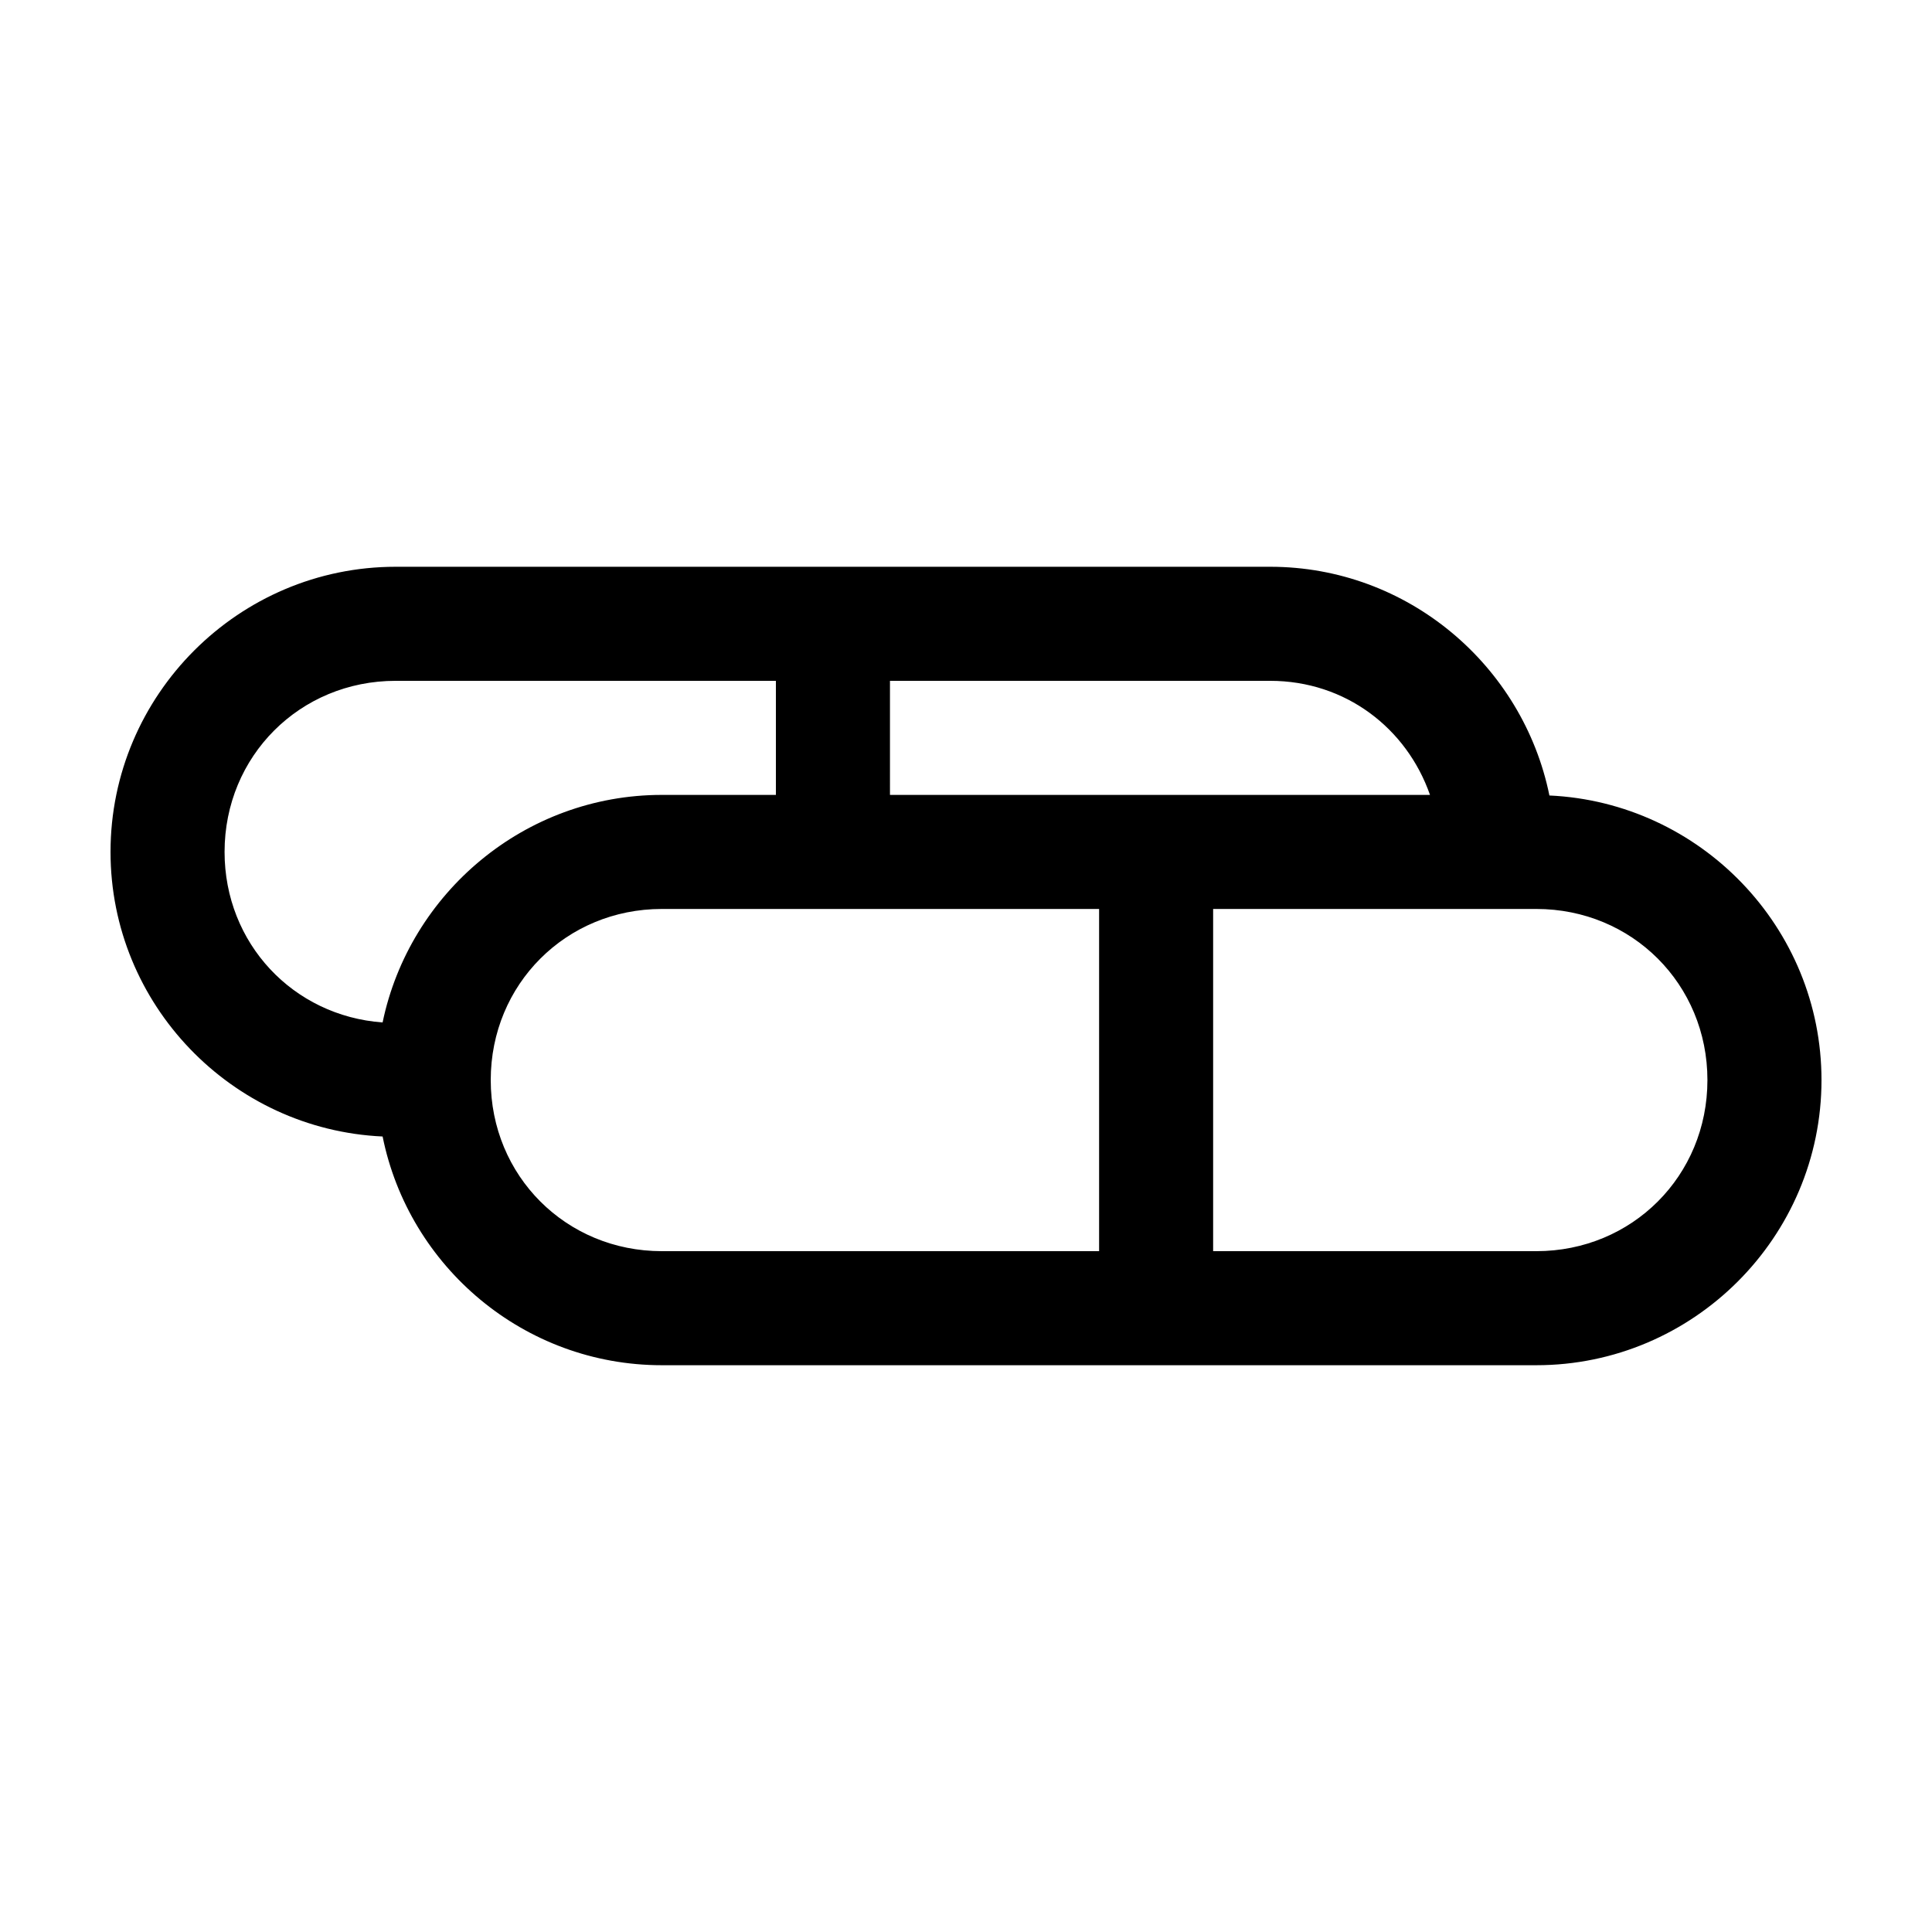
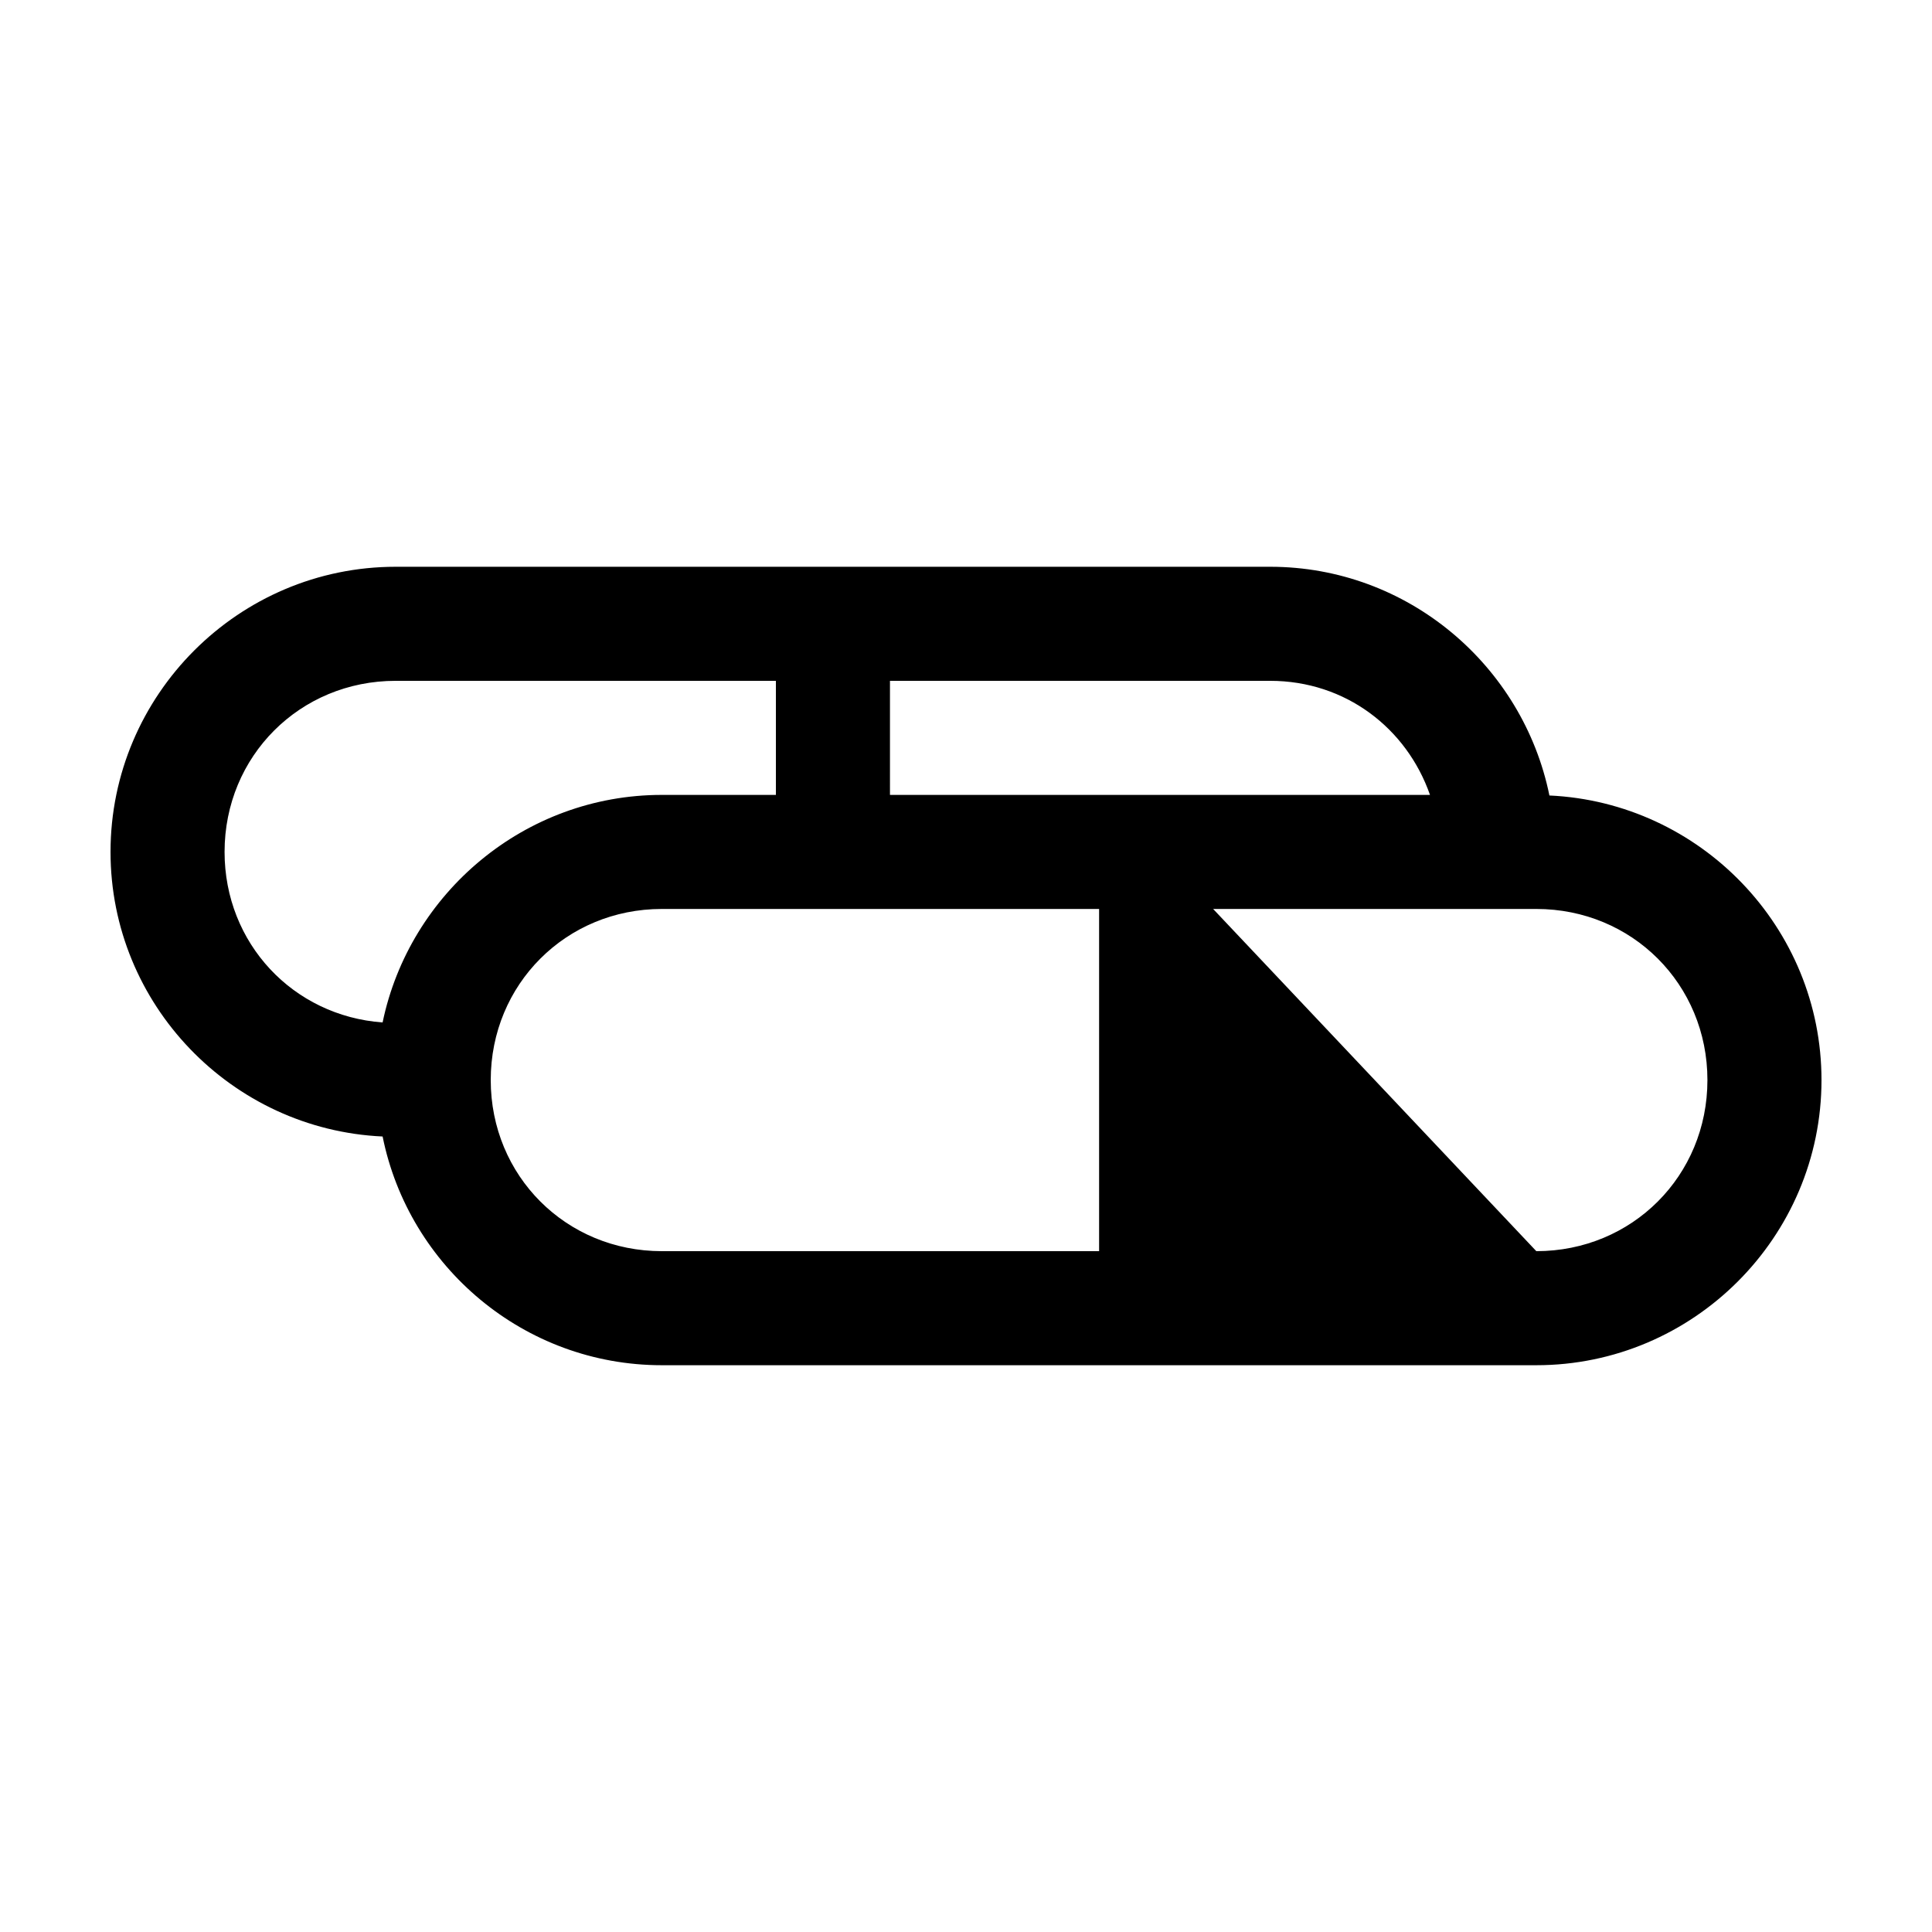
<svg xmlns="http://www.w3.org/2000/svg" fill="#000000" width="800px" height="800px" version="1.1" viewBox="144 144 512 512">
-   <path d="m248.86 294.2c-41.605 0-75.57 33.965-75.57 75.57 0 40.438 32.105 73.582 72.105 75.414 6.957 34.523 37.488 60.613 74 60.613h231.75c41.605 0 75.57-33.965 75.57-75.57 0-40.438-32.102-73.582-72.105-75.414-7.012-34.449-37.539-60.613-73.996-60.613zm0 30.227h100.76v30.23h-30.227c-36.352 0-66.871 26-74 60.301-23.715-1.719-41.879-20.969-41.879-45.188 0-25.383 19.961-45.344 45.344-45.344zm130.99 0h100.76c19.984 0 36.188 12.574 42.352 30.23h-143.11zm-60.457 60.457h115.88v90.688h-115.88c-25.383 0-45.344-19.961-45.344-45.344 0-25.383 19.961-45.344 45.344-45.344zm146.1 0h85.648c25.383 0 45.344 19.961 45.344 45.344 0 25.383-19.961 45.344-45.344 45.344h-85.648z" />
+   <path d="m248.86 294.2c-41.605 0-75.57 33.965-75.57 75.57 0 40.438 32.105 73.582 72.105 75.414 6.957 34.523 37.488 60.613 74 60.613h231.75c41.605 0 75.57-33.965 75.57-75.57 0-40.438-32.102-73.582-72.105-75.414-7.012-34.449-37.539-60.613-73.996-60.613zm0 30.227h100.76v30.23h-30.227c-36.352 0-66.871 26-74 60.301-23.715-1.719-41.879-20.969-41.879-45.188 0-25.383 19.961-45.344 45.344-45.344zm130.99 0h100.76c19.984 0 36.188 12.574 42.352 30.23h-143.11zm-60.457 60.457h115.88v90.688h-115.88c-25.383 0-45.344-19.961-45.344-45.344 0-25.383 19.961-45.344 45.344-45.344zm146.1 0h85.648c25.383 0 45.344 19.961 45.344 45.344 0 25.383-19.961 45.344-45.344 45.344z" />
</svg>